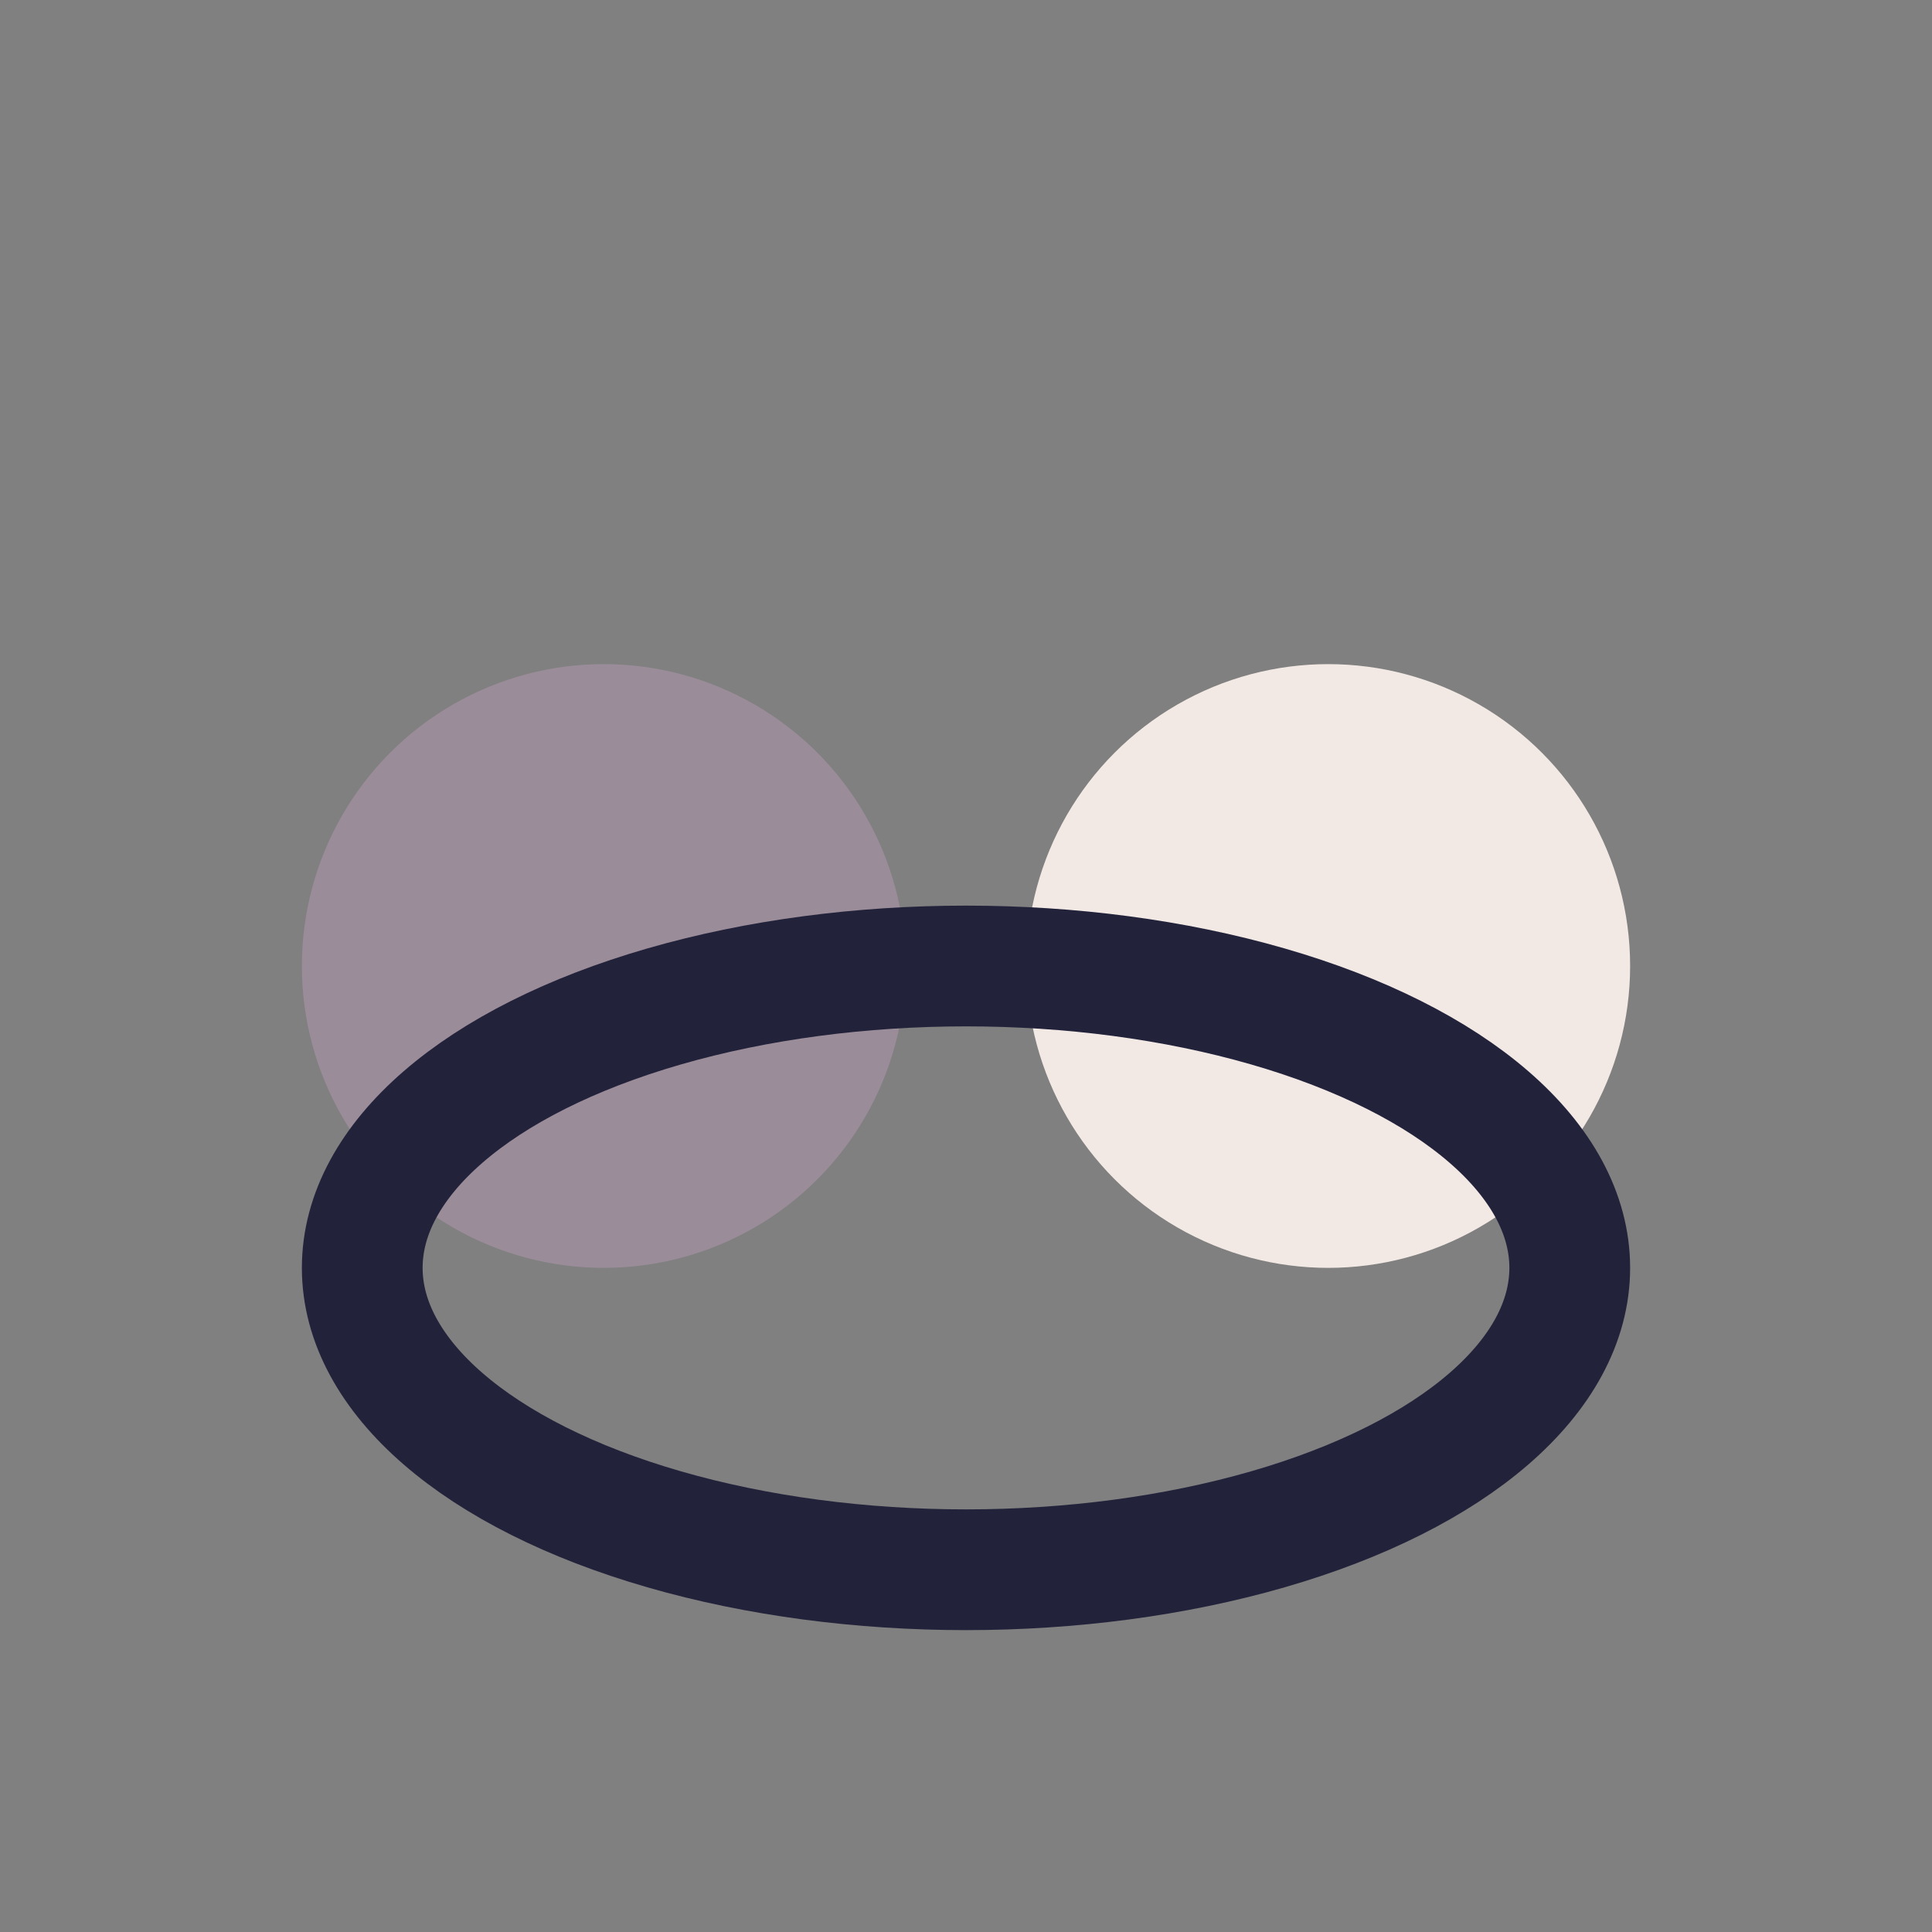
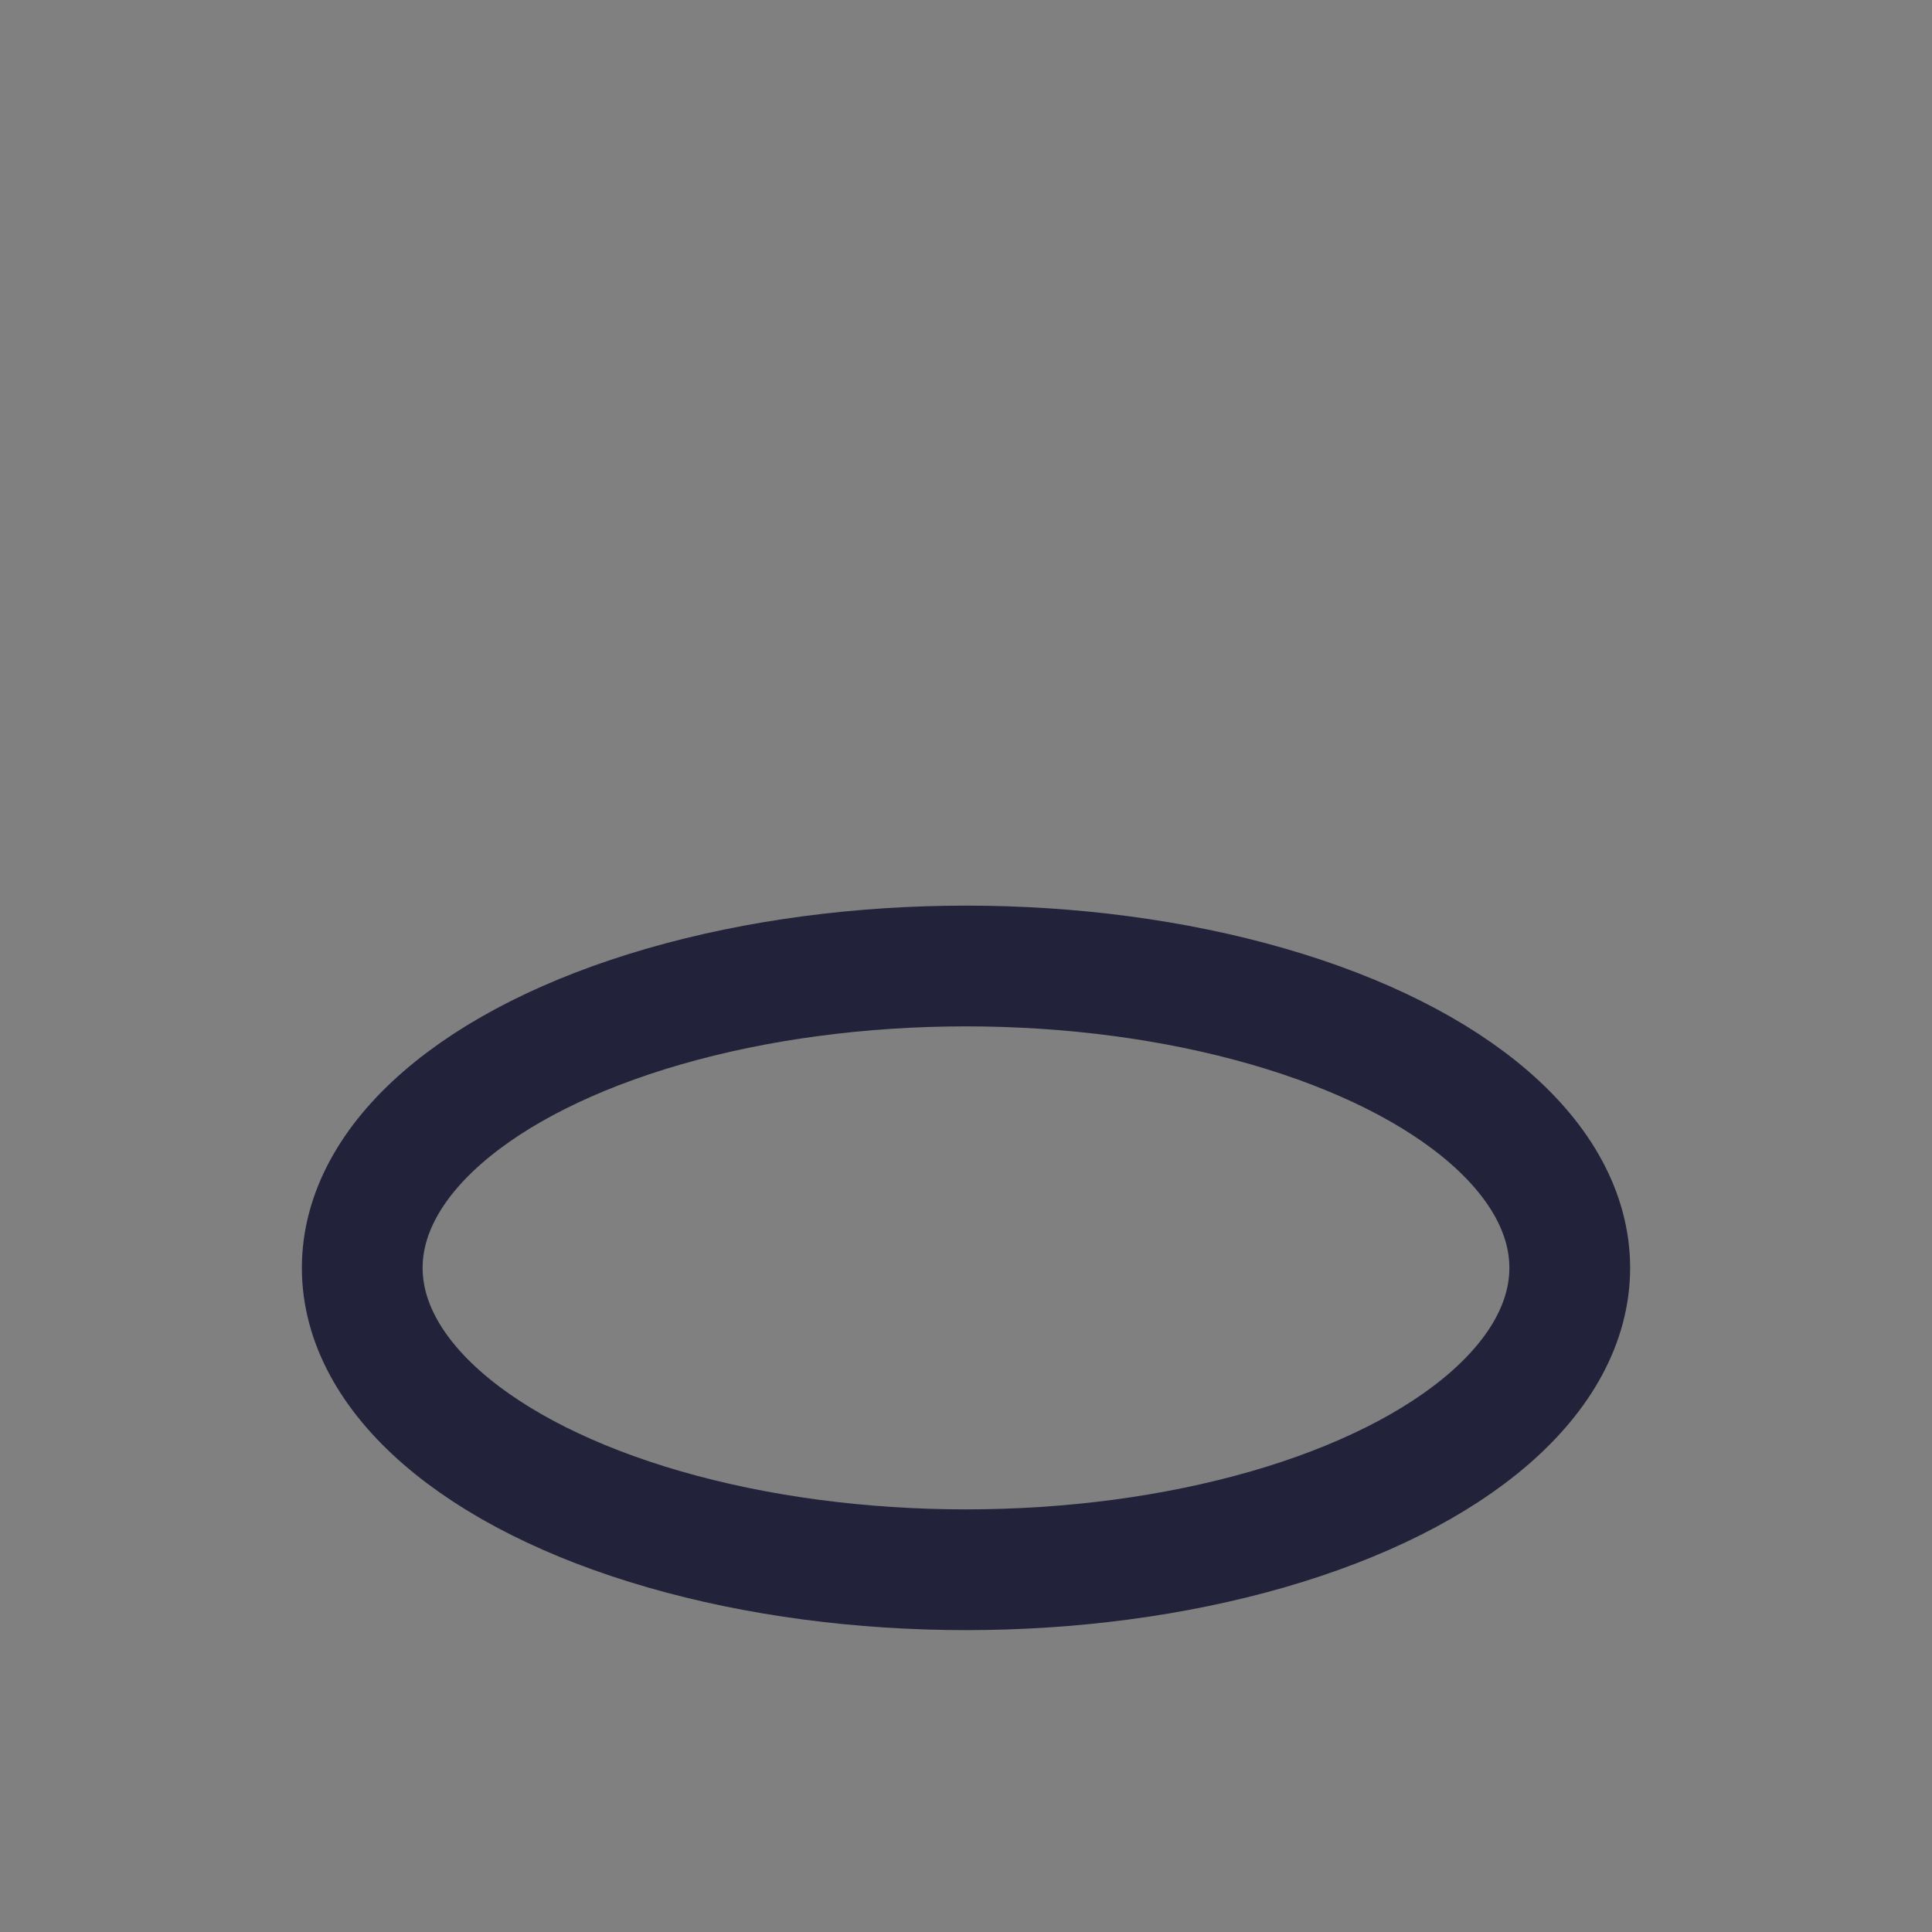
<svg xmlns="http://www.w3.org/2000/svg" width="32" height="32" viewBox="0 0 32 32">
  <rect x="0" y="0" width="32" height="32" fill="#808080" stroke="none" />
-   <circle cx="10" cy="16" r="5" fill="#9A8C98" />
-   <circle cx="22" cy="16" r="5" fill="#F2E9E4" />
  <ellipse cx="16" cy="21" rx="10" ry="5" fill="none" stroke="#22223B" stroke-width="2" />
</svg>